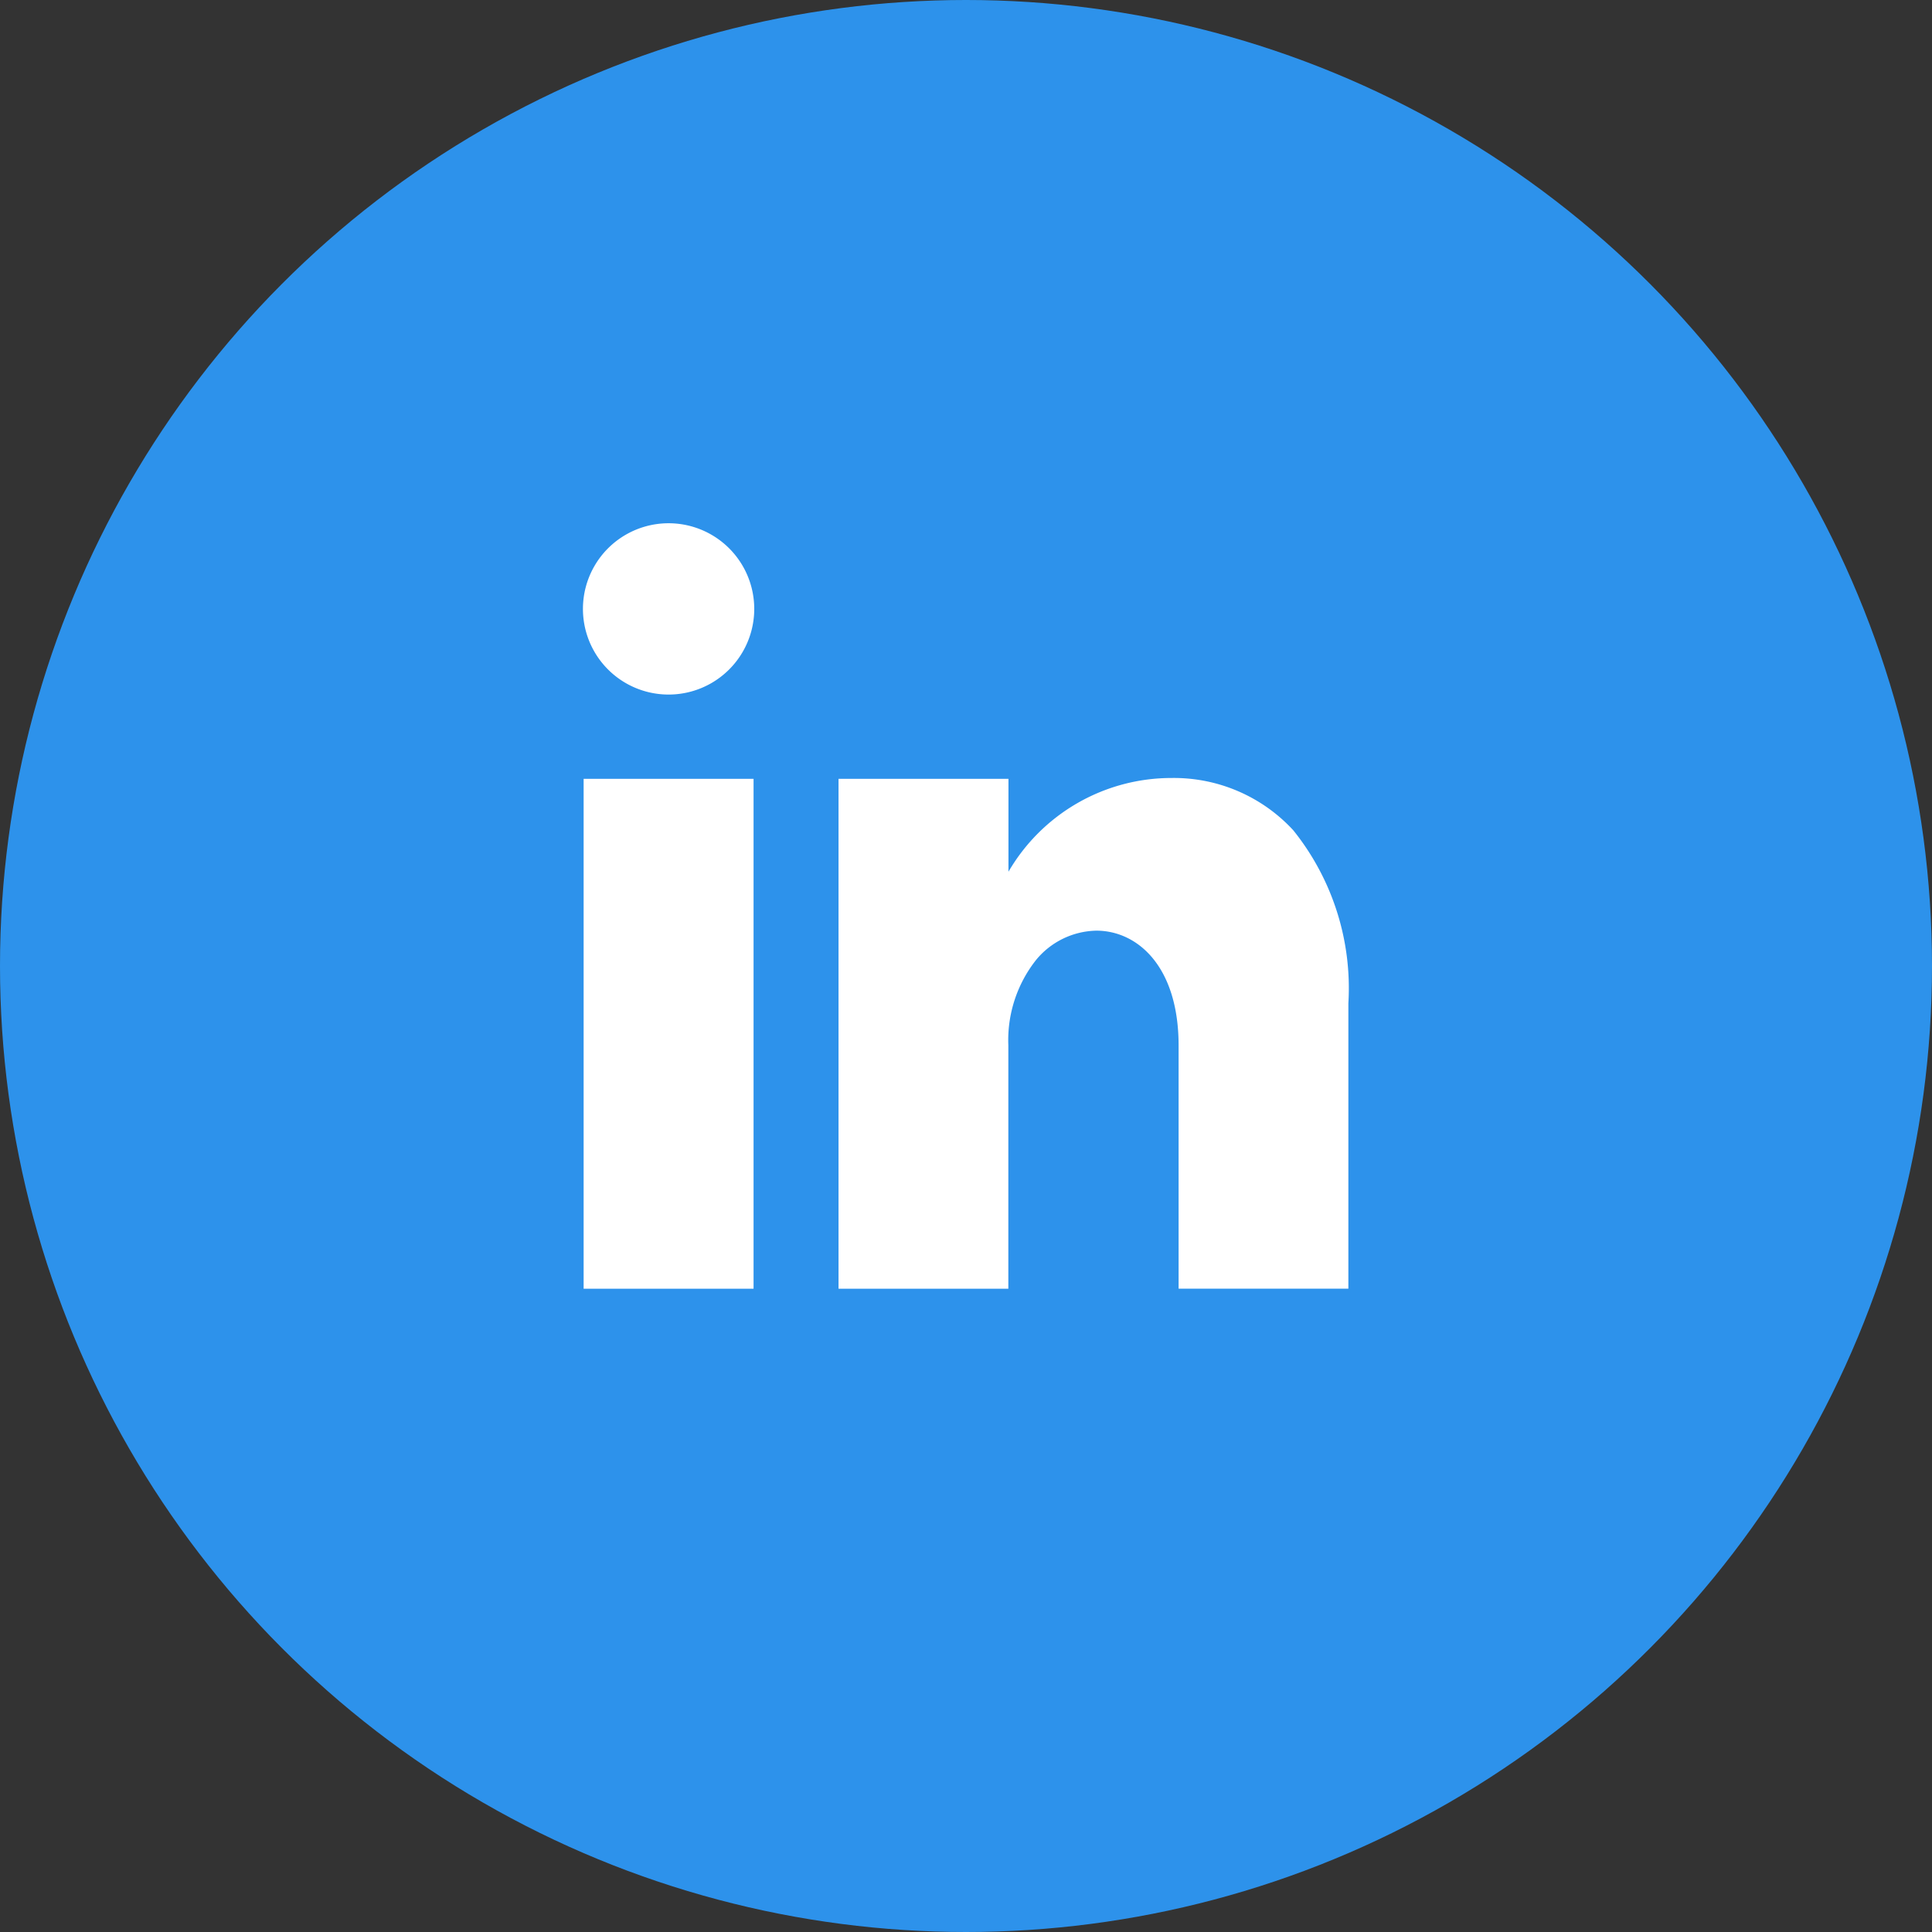
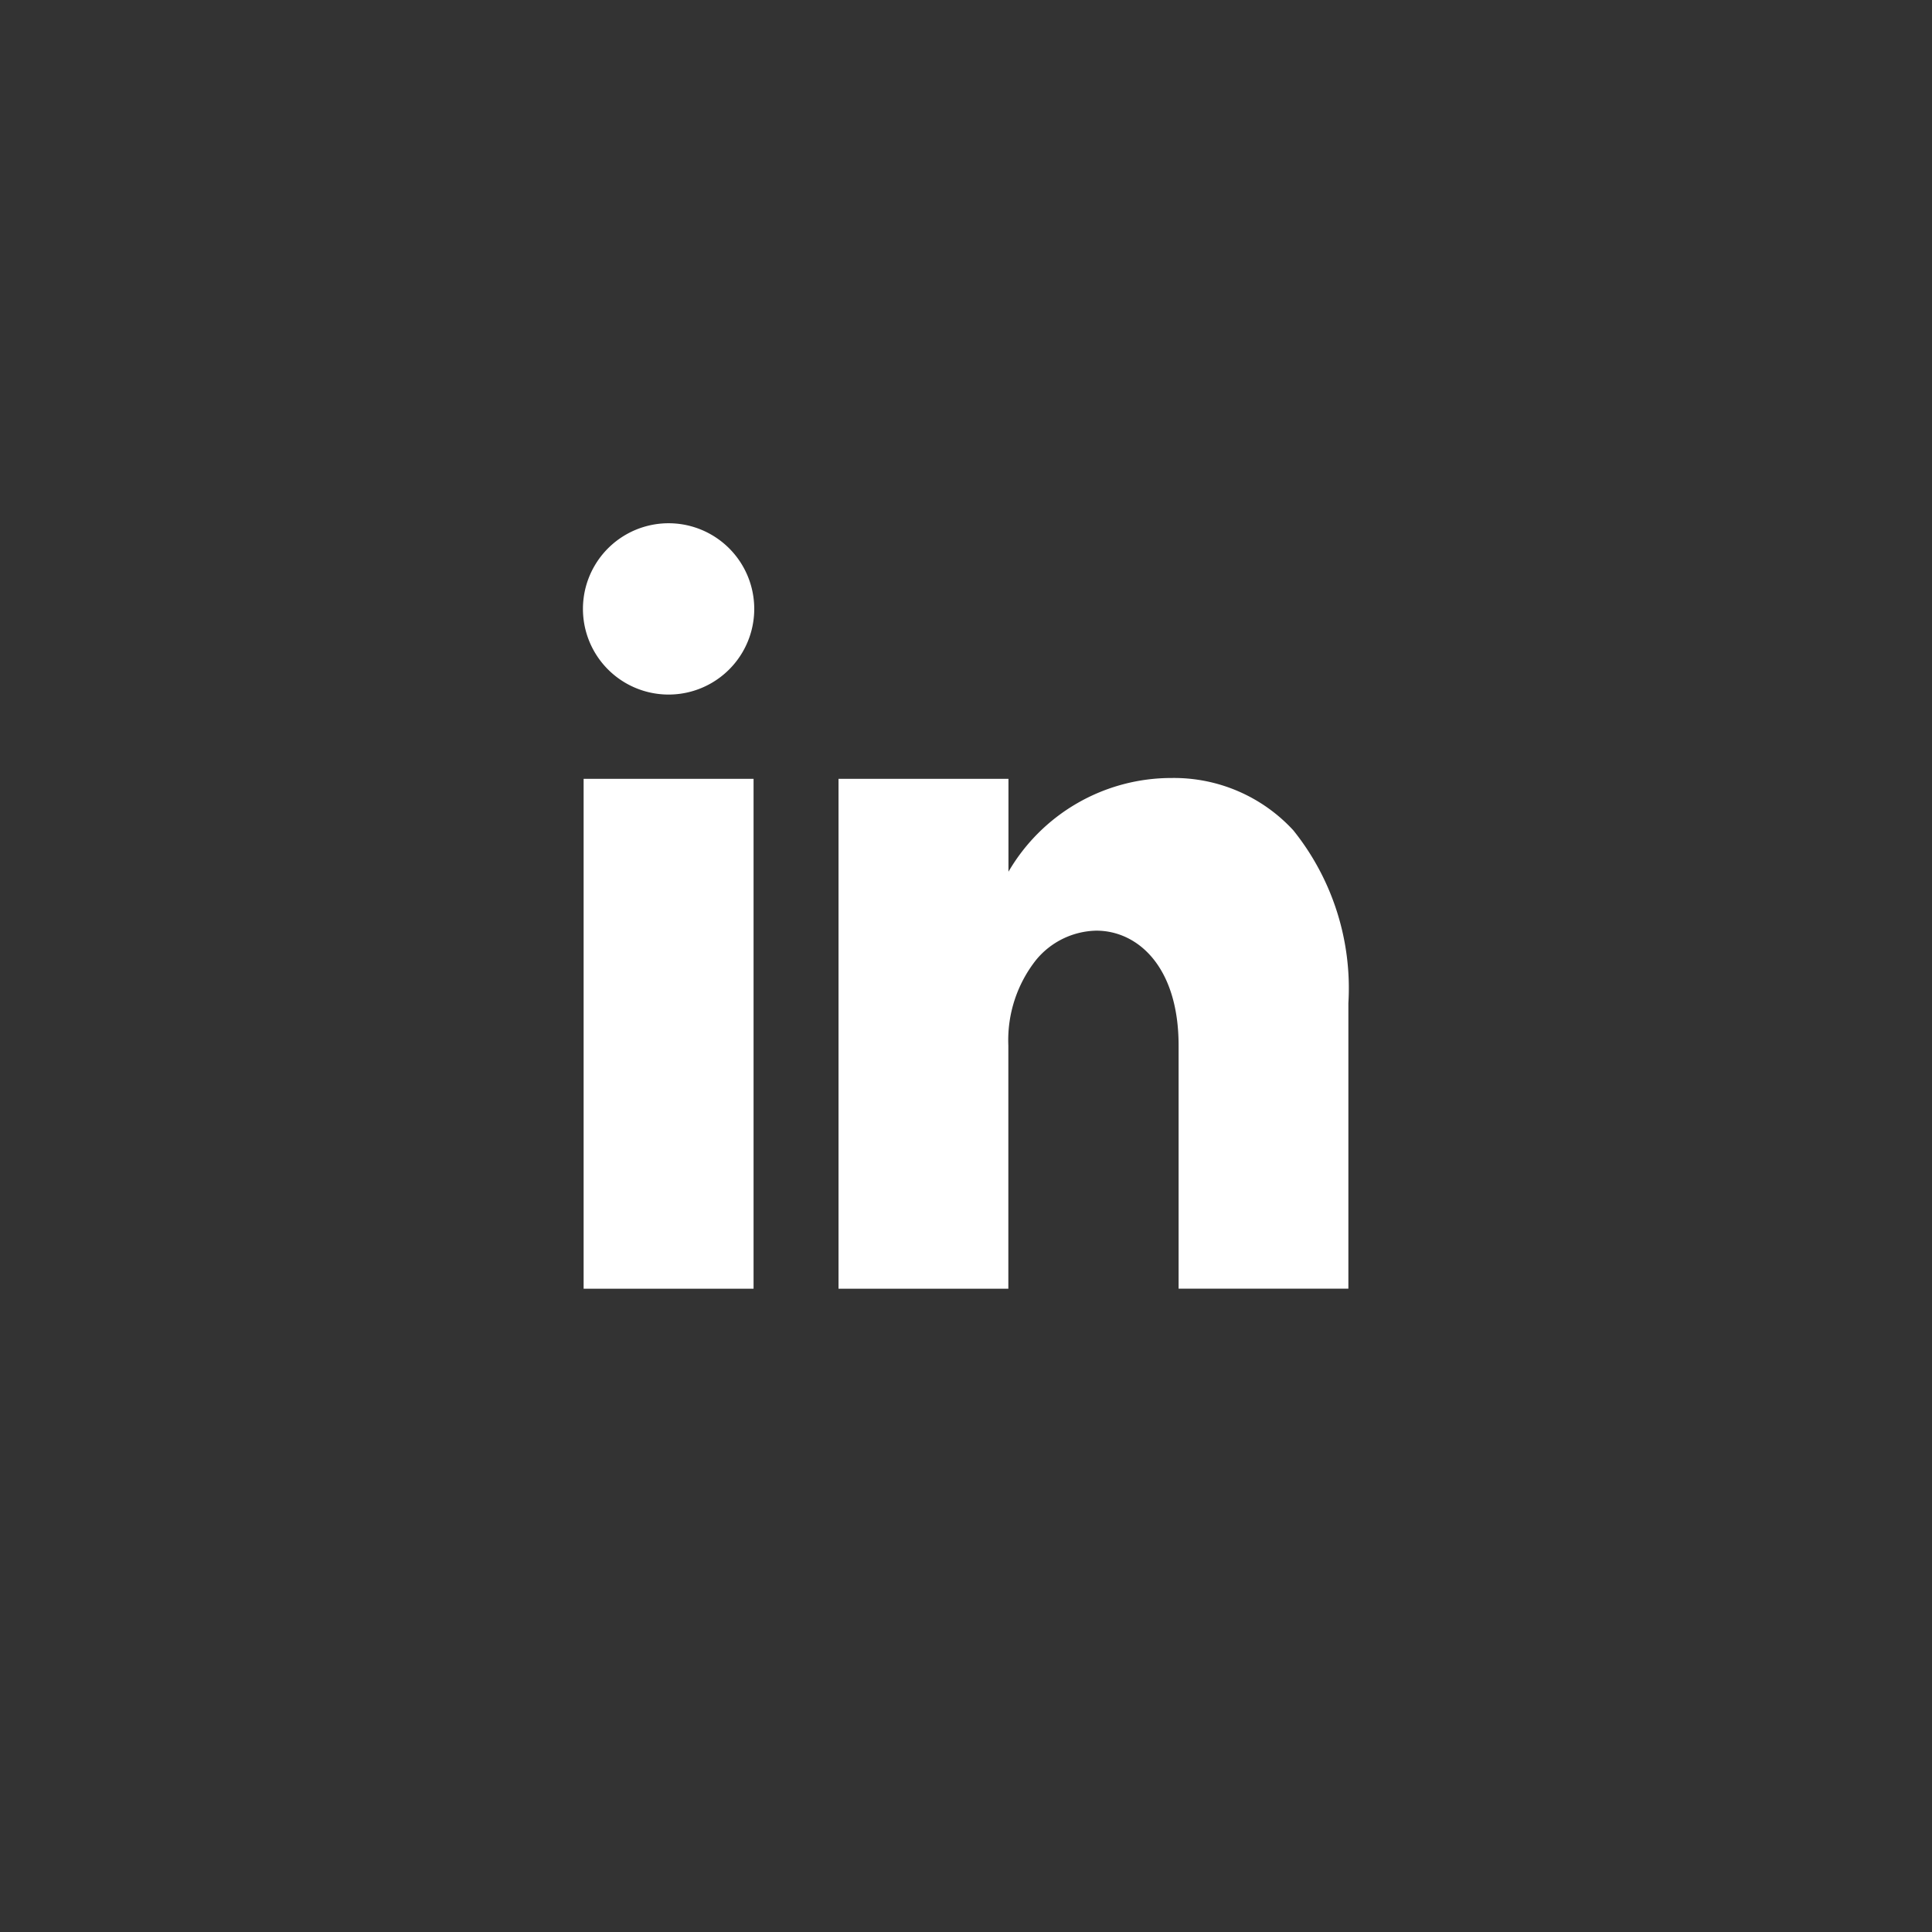
<svg xmlns="http://www.w3.org/2000/svg" width="48" height="48" viewBox="0 0 48 48">
  <rect x="0" y="0" width="48" height="48" fill="#333333" stroke="none" />
  <g id="Group_3" data-name="Group 3" transform="translate(-116.5)">
-     <circle id="Oval_Copy_2" data-name="Oval Copy 2" cx="24" cy="24" r="24" transform="translate(116.5)" fill="#2d92eb" />
    <path id="Shape" d="M10.555,19.018H6.333V6.35h4.222V8.658A4.685,4.685,0,0,1,14.61,6.329a4.031,4.031,0,0,1,3.022,1.3A6.263,6.263,0,0,1,19,11.926v7.09H14.782v-6.04c0-1.971-1.026-2.854-2.043-2.854a1.989,1.989,0,0,0-1.5.73,3.215,3.215,0,0,0-.687,2.123v6.04Zm-6.333,0H0V6.35H4.222V19.016ZM2.111,4.256A2.128,2.128,0,0,1,2.111,0a2.128,2.128,0,0,1,0,4.256Z" transform="translate(131 13)" fill="#fff" />
  </g>
</svg>